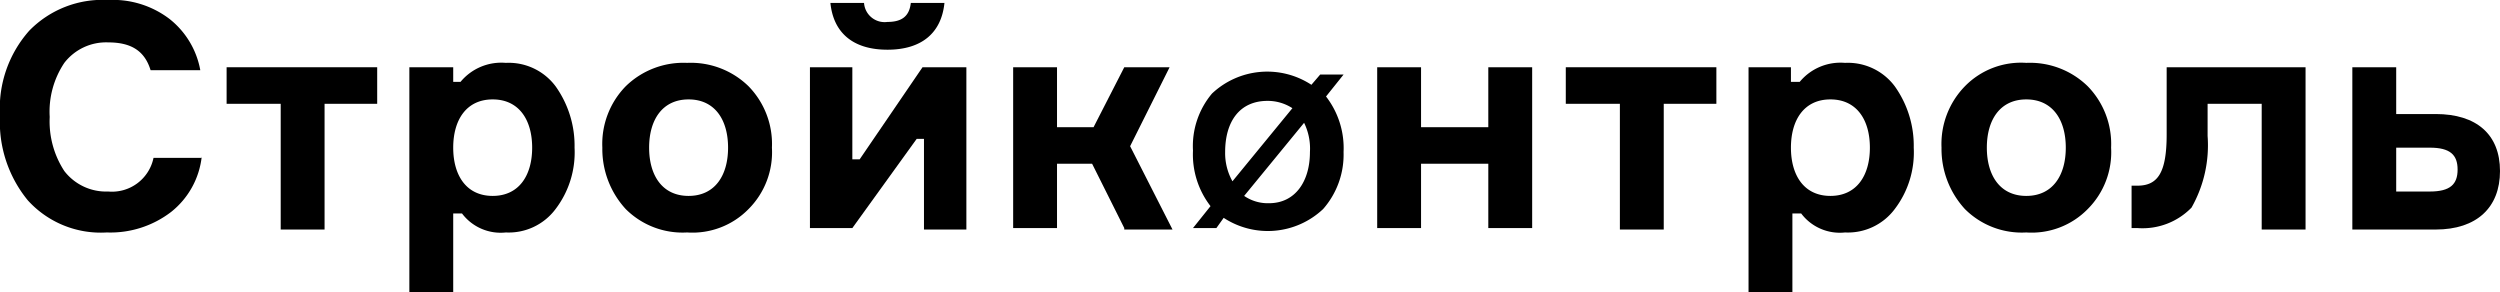
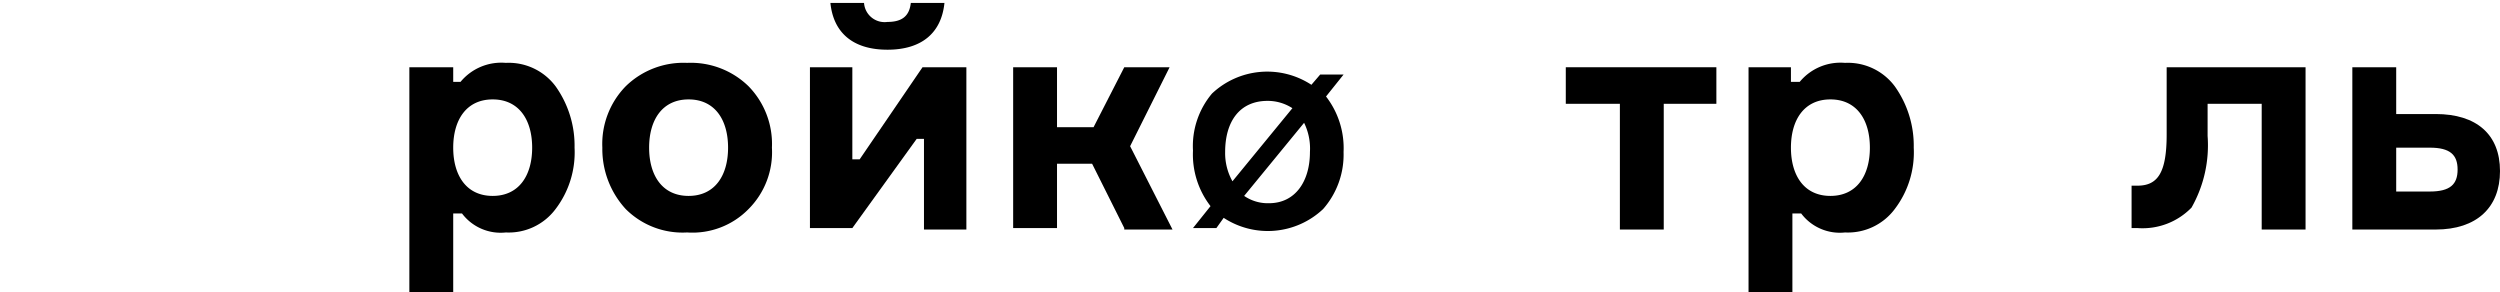
<svg xmlns="http://www.w3.org/2000/svg" viewBox="0 0 171 20">
  <title>Ресурс 1123</title>
  <g id="Слой_2" data-name="Слой 2">
    <g id="Layer_1" data-name="Layer 1">
-       <path d="M13.8,10.7a5.61,5.61,0,0,1-2.1,3.8,6.82,6.82,0,0,1-4.4,1.4,6.73,6.73,0,0,1-5.4-2.2A8.45,8.45,0,0,1,0,7.9,8,8,0,0,1,2,2.1,7,7,0,0,1,7.4,0a6.39,6.39,0,0,1,4.2,1.3,5.77,5.77,0,0,1,2.1,3.5H10.3C9.9,3.5,9,2.9,7.4,2.9a3.61,3.61,0,0,0-3,1.4A6,6,0,0,0,3.4,8a6.2,6.2,0,0,0,1,3.7,3.61,3.61,0,0,0,3,1.4,2.9,2.9,0,0,0,3.1-2.3h3.3Z" />
-       <path d="M15.5,7.1V4.6H25.8V7.1H22.2v8.6h-3V7.1Z" />
      <path d="M28.1,4.6H31v1h.5a3.62,3.62,0,0,1,3.1-1.3A4,4,0,0,1,38,5.9a7,7,0,0,1,1.3,4.2A6.39,6.39,0,0,1,38,14.3a4,4,0,0,1-3.4,1.6,3.31,3.31,0,0,1-3-1.3H31V20H28V4.6ZM31,10.1c0,1.9.9,3.3,2.7,3.3s2.7-1.4,2.7-3.3-.9-3.3-2.7-3.3S31,8.2,31,10.1Z" />
      <path d="M47,4.3a5.65,5.65,0,0,1,4.2,1.6,5.65,5.65,0,0,1,1.6,4.2,5.5,5.5,0,0,1-1.6,4.2A5.36,5.36,0,0,1,47,15.9a5.5,5.5,0,0,1-4.2-1.6,6.07,6.07,0,0,1-1.6-4.2,5.65,5.65,0,0,1,1.6-4.2A5.65,5.65,0,0,1,47,4.3Zm2.8,5.8c0-1.9-.9-3.3-2.7-3.3s-2.7,1.4-2.7,3.3.9,3.3,2.7,3.3S49.8,12,49.8,10.1Z" />
      <path d="M58.3,15.6H55.4V4.6h2.9v6.3h.5l4.3-6.3h3V15.7H63.2V9.5h-.5ZM64.6.2c-.2,2-1.5,3.2-3.9,3.2S57,2.2,56.8.2h2.3a1.41,1.41,0,0,0,1.6,1.3c1,0,1.5-.4,1.6-1.3Z" />
      <path d="M76.9,15.6l-2.2-4.4H72.3v4.4h-3V4.6h3V8.7h2.5l2.1-4.1H80L77.3,10l2.9,5.7H76.9Z" />
      <path d="M89.7,5.8l.6-.7h1.6L90.7,6.6a5.77,5.77,0,0,1,1.2,3.8,5.64,5.64,0,0,1-1.4,3.9,5.51,5.51,0,0,1-6.8.6l-.5.7H81.6l1.2-1.5a5.77,5.77,0,0,1-1.2-3.8,5.58,5.58,0,0,1,1.3-3.9,5.51,5.51,0,0,1,6.8-.6Zm-5.4,6.6,4.1-5a3.1,3.1,0,0,0-1.7-.5c-1.9,0-2.9,1.4-2.9,3.5A3.94,3.94,0,0,0,84.3,12.4Zm5.3-2a4,4,0,0,0-.4-2l-4.1,5a2.86,2.86,0,0,0,1.7.5C88.6,13.9,89.6,12.4,89.6,10.4Z" />
-       <path d="M104.8,15.6h-3V11.2H97.2v4.4h-3V4.6h3V8.7h4.6V4.6h3Z" />
      <path d="M107.1,7.1V4.6h10.3V7.1h-3.6v8.6h-3V7.1Z" />
      <path d="M119.6,4.6h2.9v1h.6a3.62,3.62,0,0,1,3.1-1.3,4,4,0,0,1,3.4,1.6,7,7,0,0,1,1.3,4.2,6.39,6.39,0,0,1-1.3,4.2,4,4,0,0,1-3.4,1.6,3.31,3.31,0,0,1-3-1.3h-.6V20h-3Zm2.9,5.5c0,1.9.9,3.3,2.7,3.3s2.7-1.4,2.7-3.3-.9-3.3-2.7-3.3S122.5,8.2,122.5,10.1Z" />
-       <path d="M138.6,4.3a5.65,5.65,0,0,1,4.2,1.6,5.65,5.65,0,0,1,1.6,4.2,5.5,5.5,0,0,1-1.6,4.2,5.36,5.36,0,0,1-4.2,1.6,5.5,5.5,0,0,1-4.2-1.6,6.07,6.07,0,0,1-1.6-4.2,5.65,5.65,0,0,1,1.6-4.2A5.36,5.36,0,0,1,138.6,4.3Zm2.7,5.8c0-1.9-.9-3.3-2.7-3.3s-2.7,1.4-2.7,3.3.9,3.3,2.7,3.3S141.3,12,141.3,10.1Z" />
      <path d="M145.8,15.6V12.7h.4c1.4,0,2-.9,2-3.5V4.6h9.5V15.7h-3V7.1H151V9.3a8.64,8.64,0,0,1-1.1,4.9,4.67,4.67,0,0,1-3.7,1.4Z" />
      <path d="M163.9,4.6V7.8h2.7c2.8,0,4.4,1.4,4.4,3.9s-1.6,4-4.4,4h-5.7V4.6Zm2.3,8.5c1.4,0,1.9-.5,1.9-1.5s-.5-1.5-1.9-1.5h-2.3v3Z" />
    </g>
  </g>
</svg>